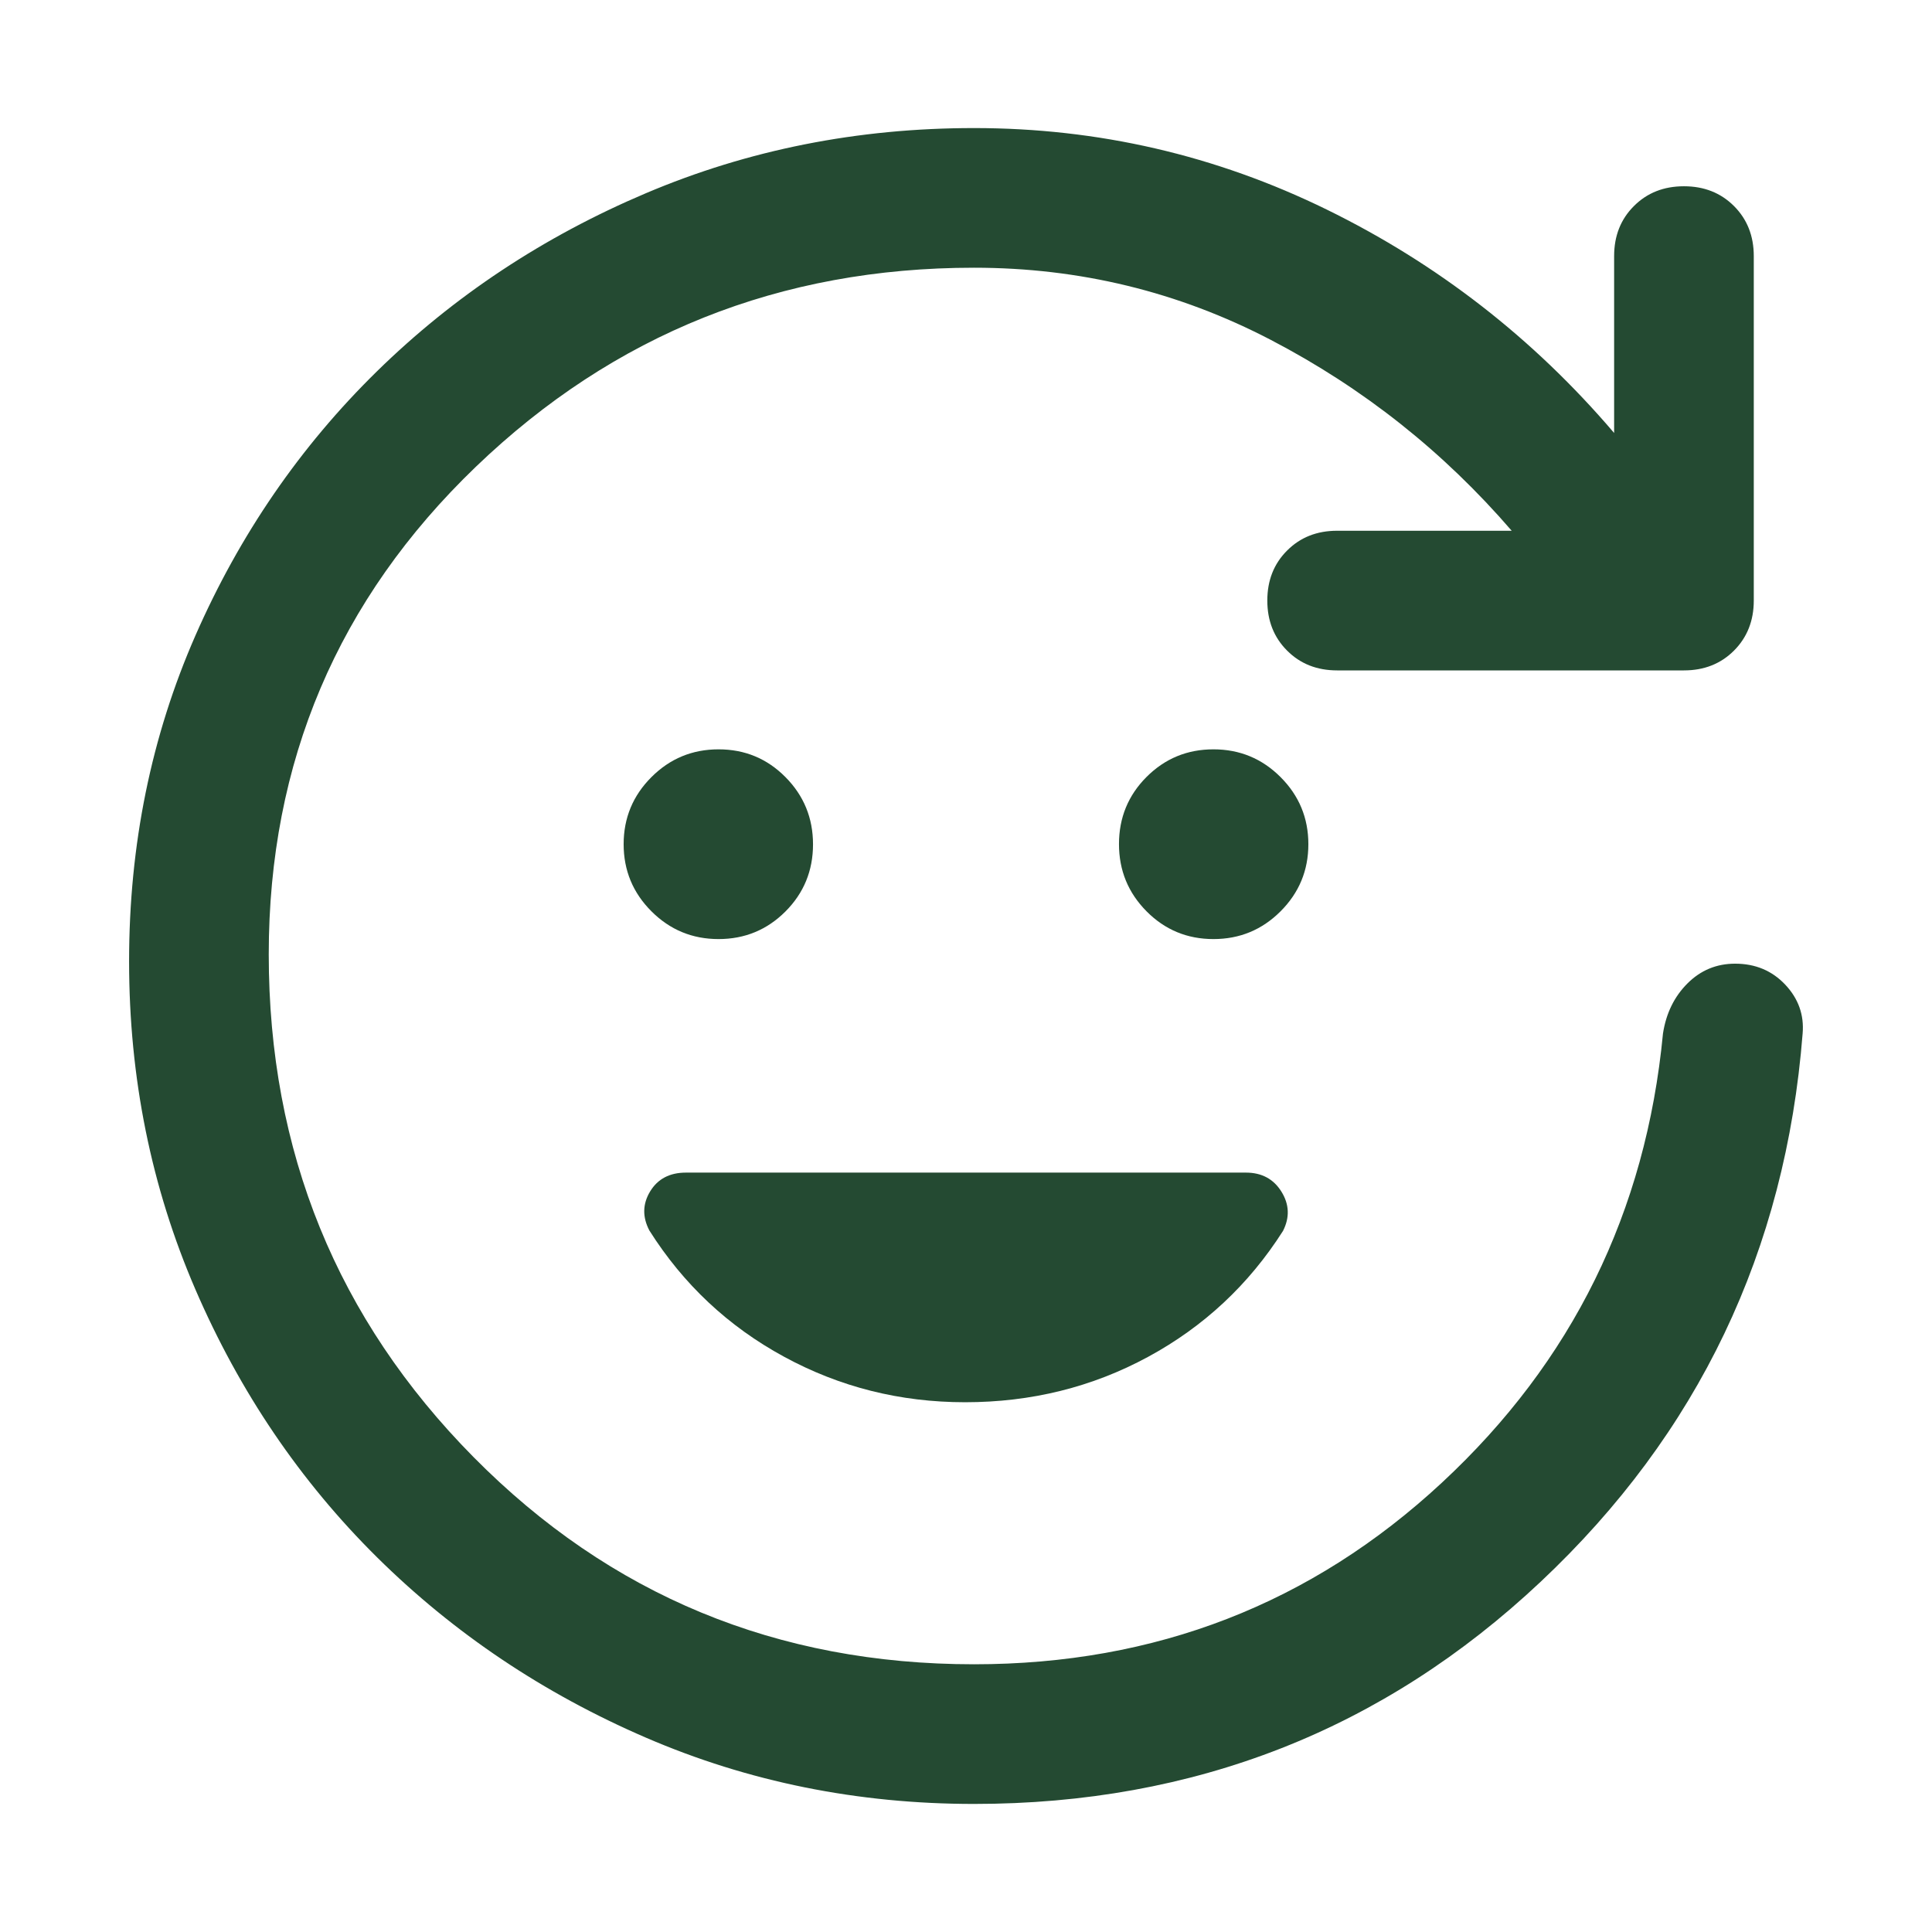
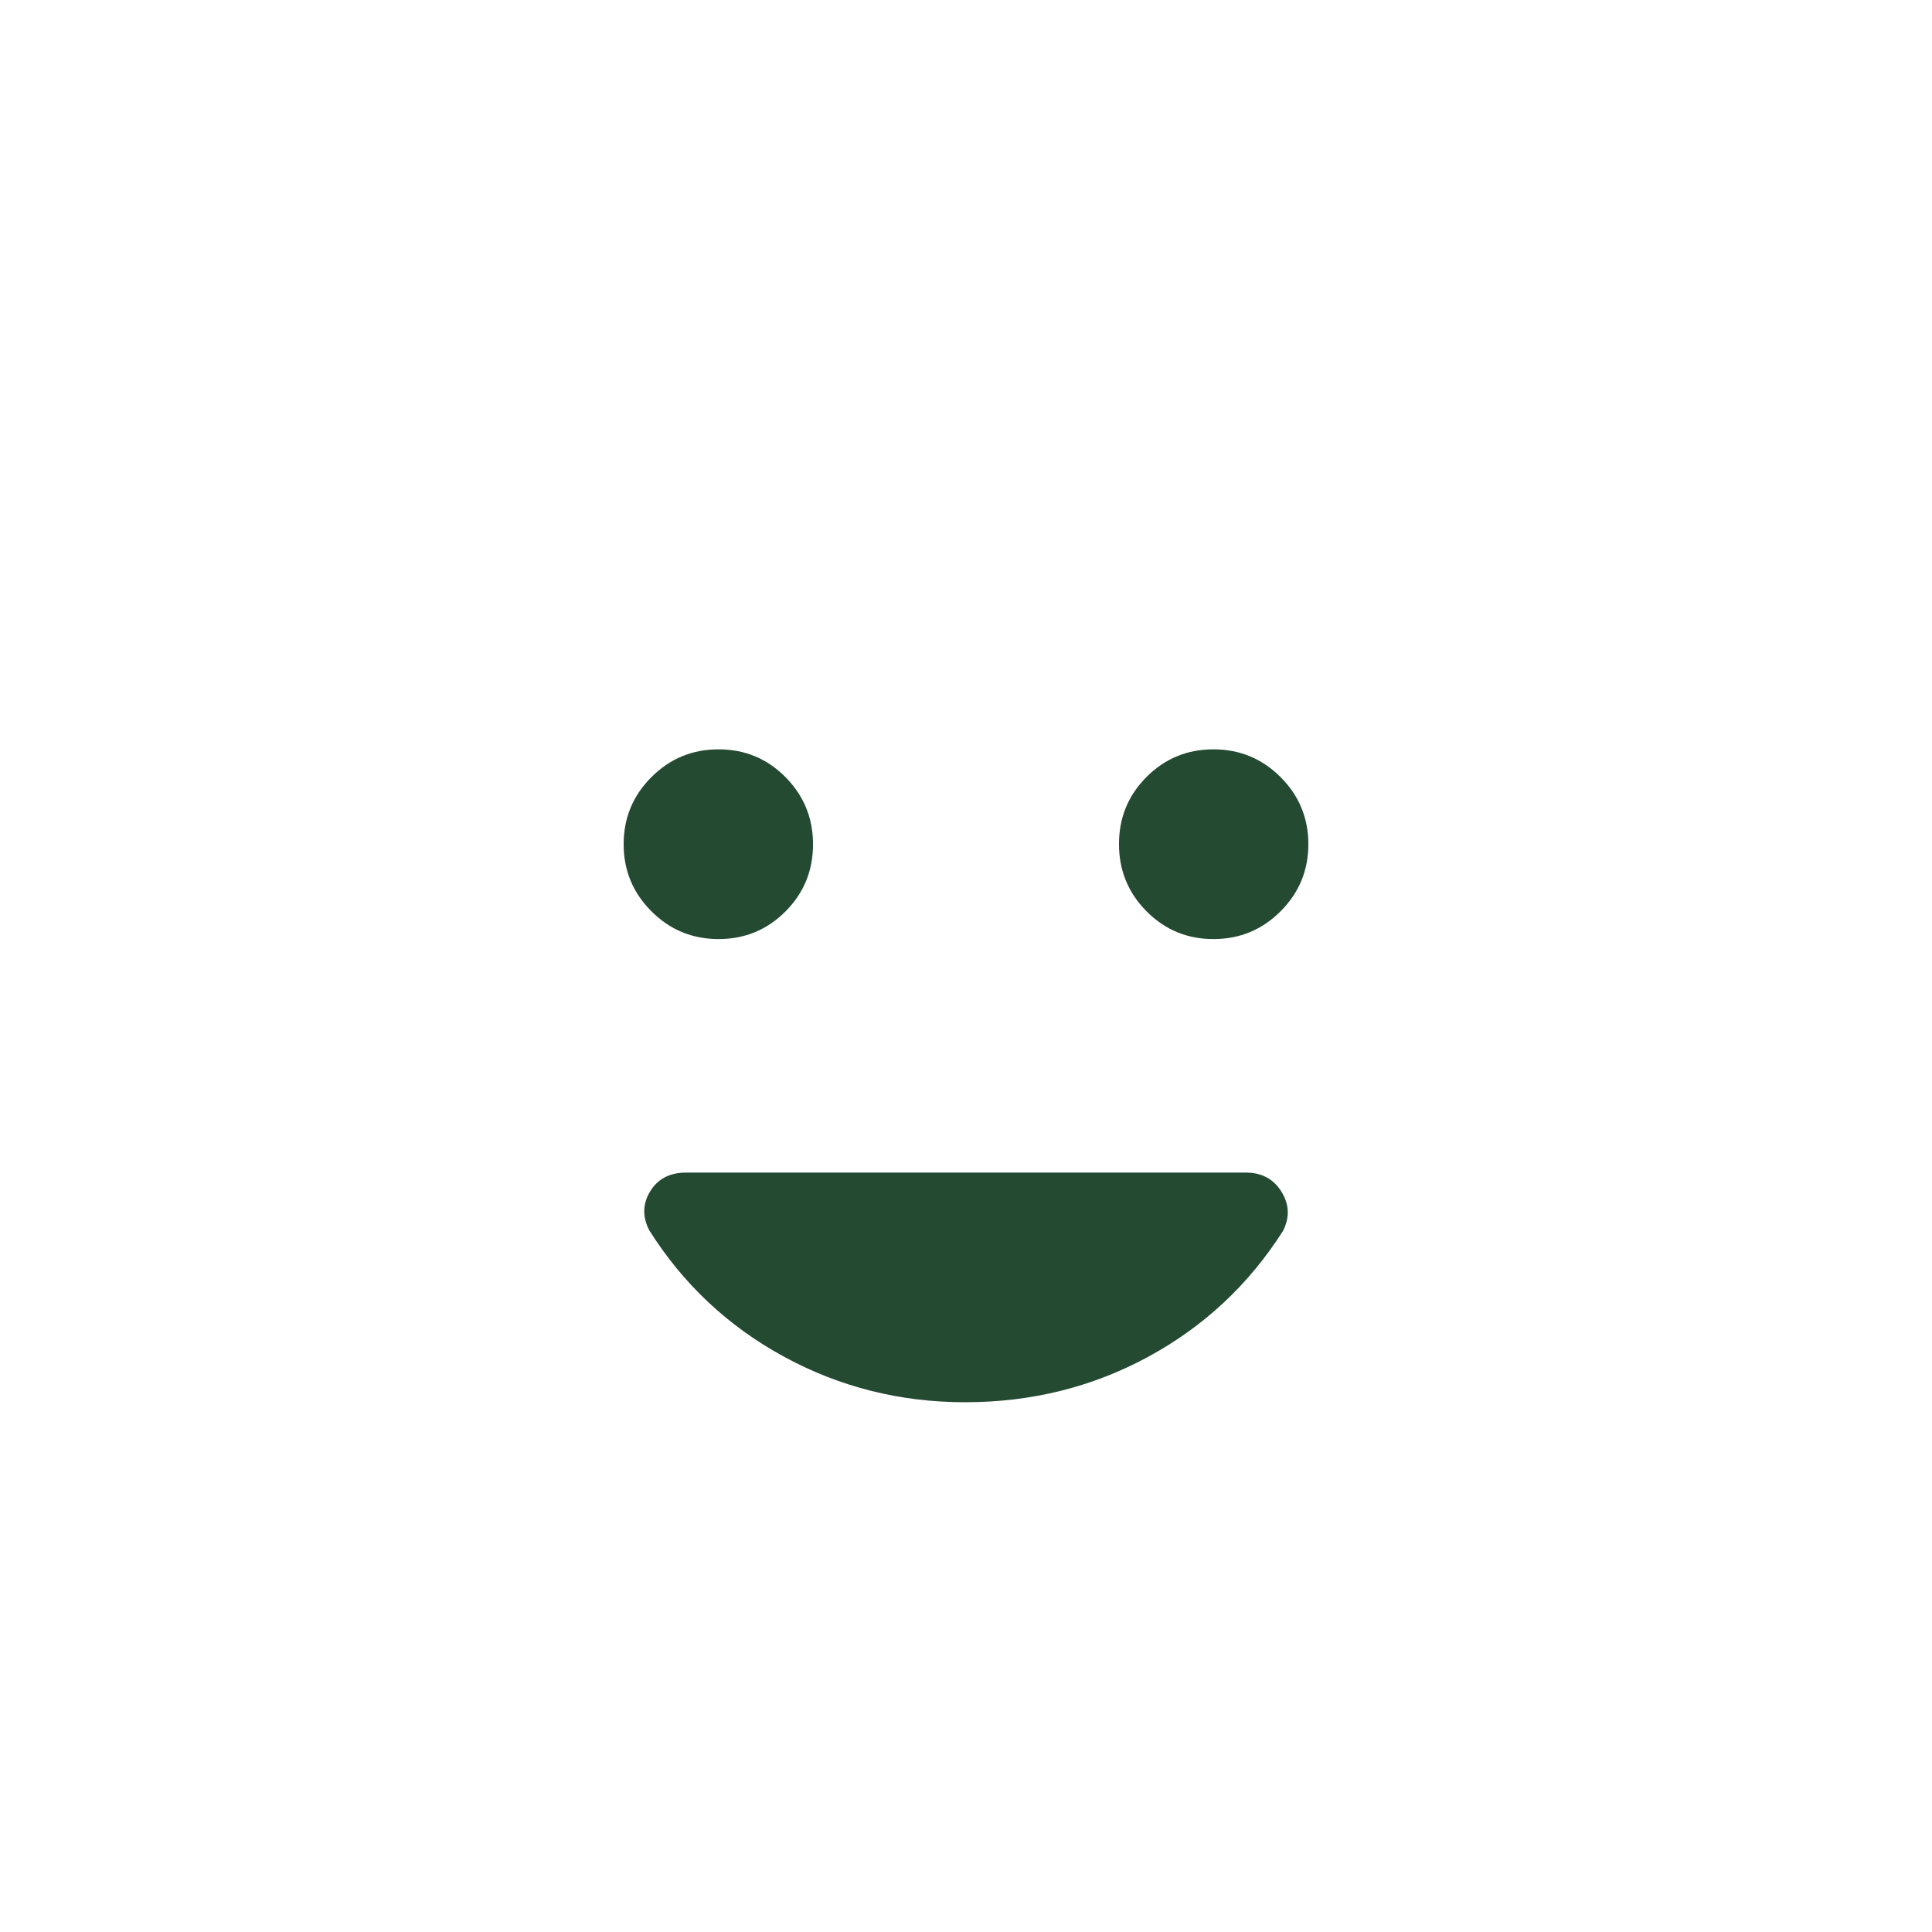
<svg xmlns="http://www.w3.org/2000/svg" width="49" height="49" viewBox="0 0 49 49" fill="none">
  <mask id="mask0_5542_40759" style="mask-type:alpha" maskUnits="userSpaceOnUse" x="0" y="0" width="49" height="49">
    <rect x="0.5" y="0.5" width="48" height="48" fill="#D9D9D9" />
  </mask>
  <g mask="url(#mask0_5542_40759)">
-     <path d="M24.703 45.752C21.752 45.752 18.977 45.191 16.38 44.07C13.782 42.948 11.51 41.423 9.561 39.495C7.613 37.566 6.079 35.303 4.957 32.706C3.835 30.108 3.274 27.334 3.274 24.382C3.274 21.43 3.835 18.675 4.957 16.117C6.079 13.559 7.613 11.326 9.561 9.417C11.51 7.508 13.782 6.003 16.38 4.901C18.977 3.799 21.752 3.248 24.703 3.248C27.852 3.248 30.833 3.937 33.647 5.314C36.461 6.692 38.891 8.581 40.938 10.981V6.495C40.938 5.983 41.105 5.56 41.44 5.226C41.774 4.891 42.197 4.724 42.709 4.724C43.22 4.724 43.643 4.891 43.978 5.226C44.312 5.56 44.48 5.983 44.48 6.495V15.232C44.48 15.743 44.312 16.166 43.978 16.501C43.643 16.836 43.22 17.003 42.709 17.003H33.913C33.401 17.003 32.978 16.836 32.644 16.501C32.309 16.166 32.142 15.743 32.142 15.232C32.142 14.72 32.309 14.297 32.644 13.963C32.978 13.628 33.401 13.461 33.913 13.461H38.34C36.609 11.454 34.572 9.84 32.23 8.62C29.889 7.4 27.38 6.79 24.703 6.79C19.784 6.79 15.573 8.473 12.07 11.837C8.568 15.202 6.816 19.325 6.816 24.205C6.816 29.203 8.548 33.453 12.011 36.956C15.475 40.459 19.705 42.21 24.703 42.21C29.308 42.21 33.263 40.675 36.569 37.605C39.875 34.536 41.745 30.738 42.177 26.212C42.256 25.7 42.463 25.277 42.797 24.943C43.132 24.608 43.535 24.441 44.007 24.441C44.519 24.441 44.942 24.618 45.277 24.972C45.611 25.326 45.759 25.74 45.719 26.212C45.286 31.722 43.073 36.356 39.078 40.114C35.084 43.873 30.292 45.752 24.703 45.752Z" fill="#244A32" />
    <path d="M32.478 23.113C32.008 23.583 31.441 23.817 30.776 23.817C30.111 23.817 29.545 23.583 29.079 23.113C28.613 22.643 28.38 22.075 28.38 21.408C28.38 20.74 28.613 20.172 29.079 19.705C29.546 19.238 30.111 19.005 30.776 19.005C31.441 19.005 32.008 19.239 32.478 19.709C32.948 20.179 33.183 20.746 33.183 21.411C33.183 22.076 32.948 22.643 32.478 23.113Z" fill="#244A32" />
    <path d="M19.921 23.117C19.454 23.584 18.889 23.817 18.224 23.817C17.559 23.817 16.992 23.583 16.522 23.113C16.052 22.643 15.817 22.076 15.817 21.411C15.817 20.746 16.052 20.179 16.522 19.709C16.992 19.239 17.559 19.005 18.224 19.005C18.89 19.005 19.455 19.239 19.921 19.709C20.387 20.179 20.62 20.747 20.62 21.415C20.62 22.082 20.387 22.65 19.921 23.117Z" fill="#244A32" />
    <path d="M29.116 34.414C27.701 35.181 26.155 35.564 24.478 35.564C22.829 35.564 21.298 35.179 19.884 34.409C18.469 33.64 17.332 32.573 16.47 31.209C16.29 30.866 16.296 30.536 16.489 30.217C16.682 29.899 16.985 29.74 17.398 29.74H31.599C31.999 29.74 32.3 29.901 32.5 30.223C32.7 30.544 32.714 30.877 32.54 31.219C31.672 32.583 30.53 33.648 29.116 34.414Z" fill="#244A32" />
  </g>
</svg>